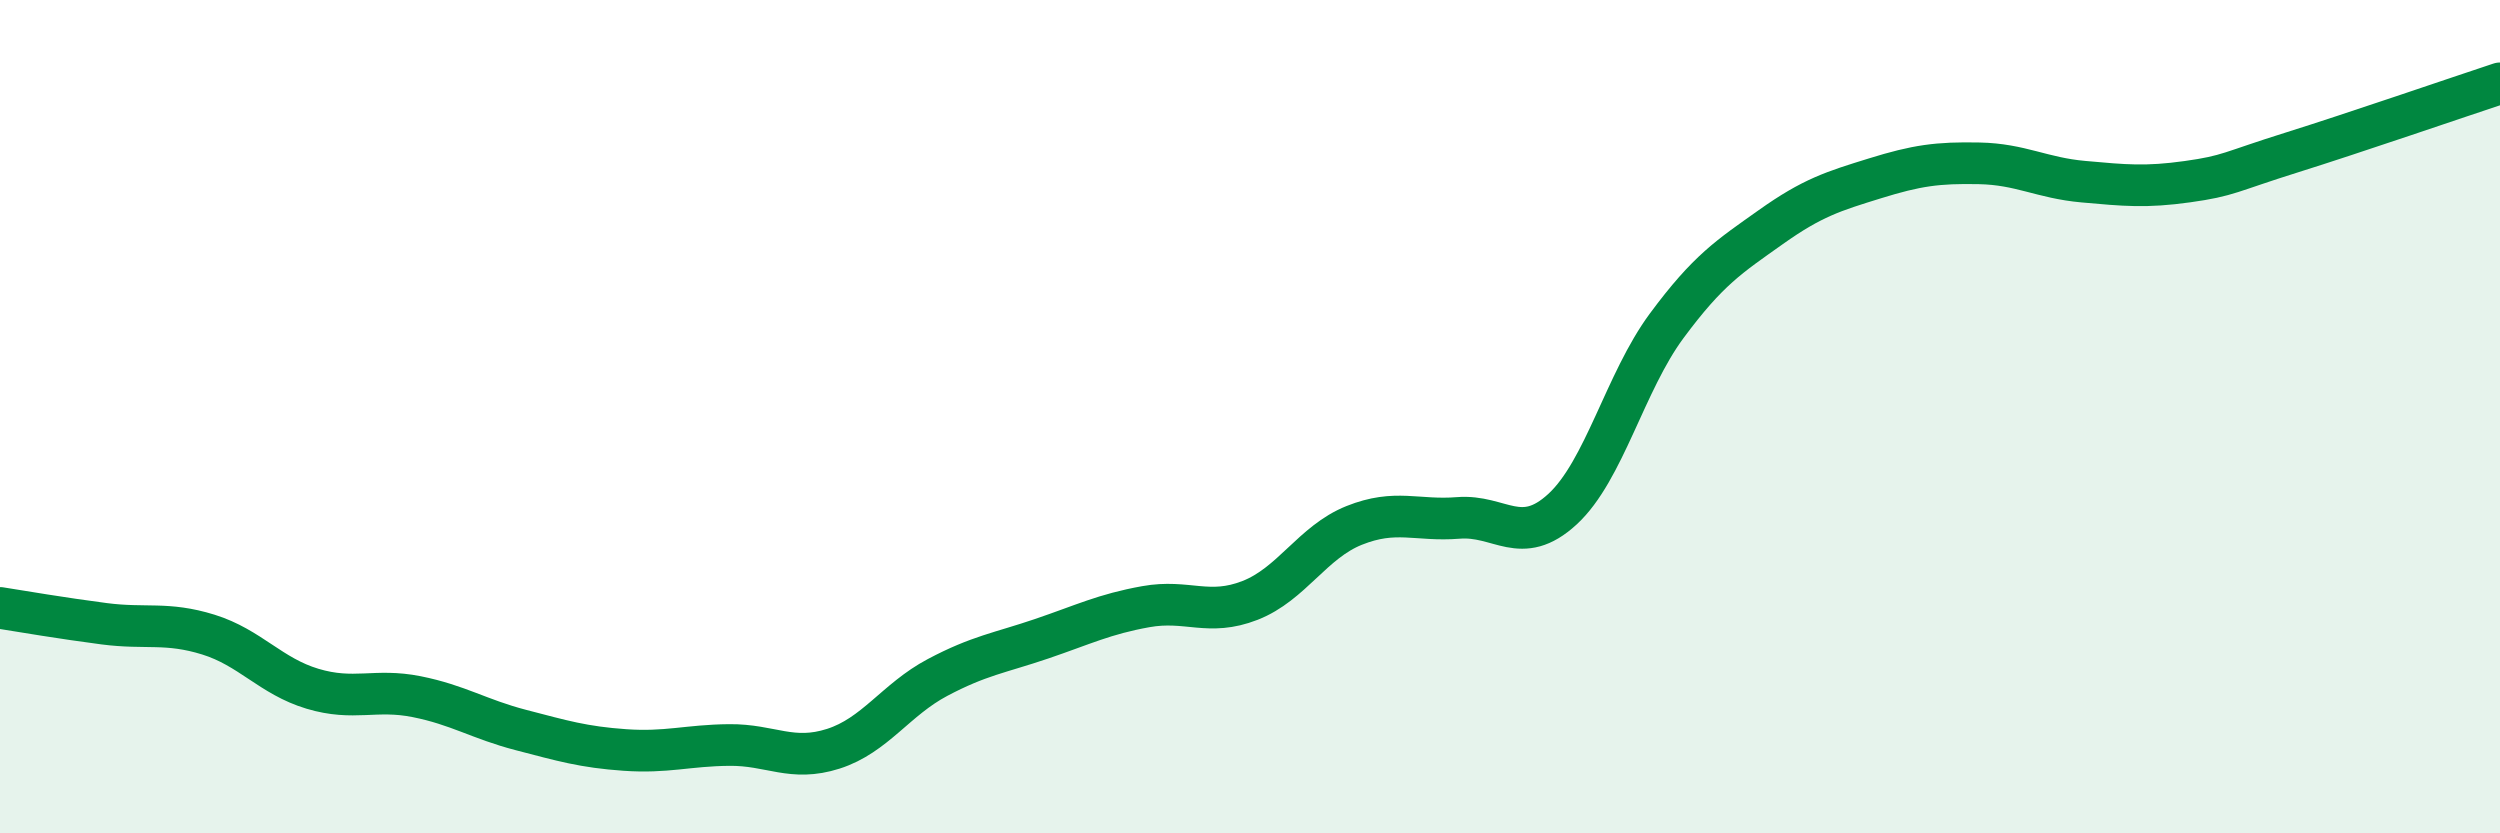
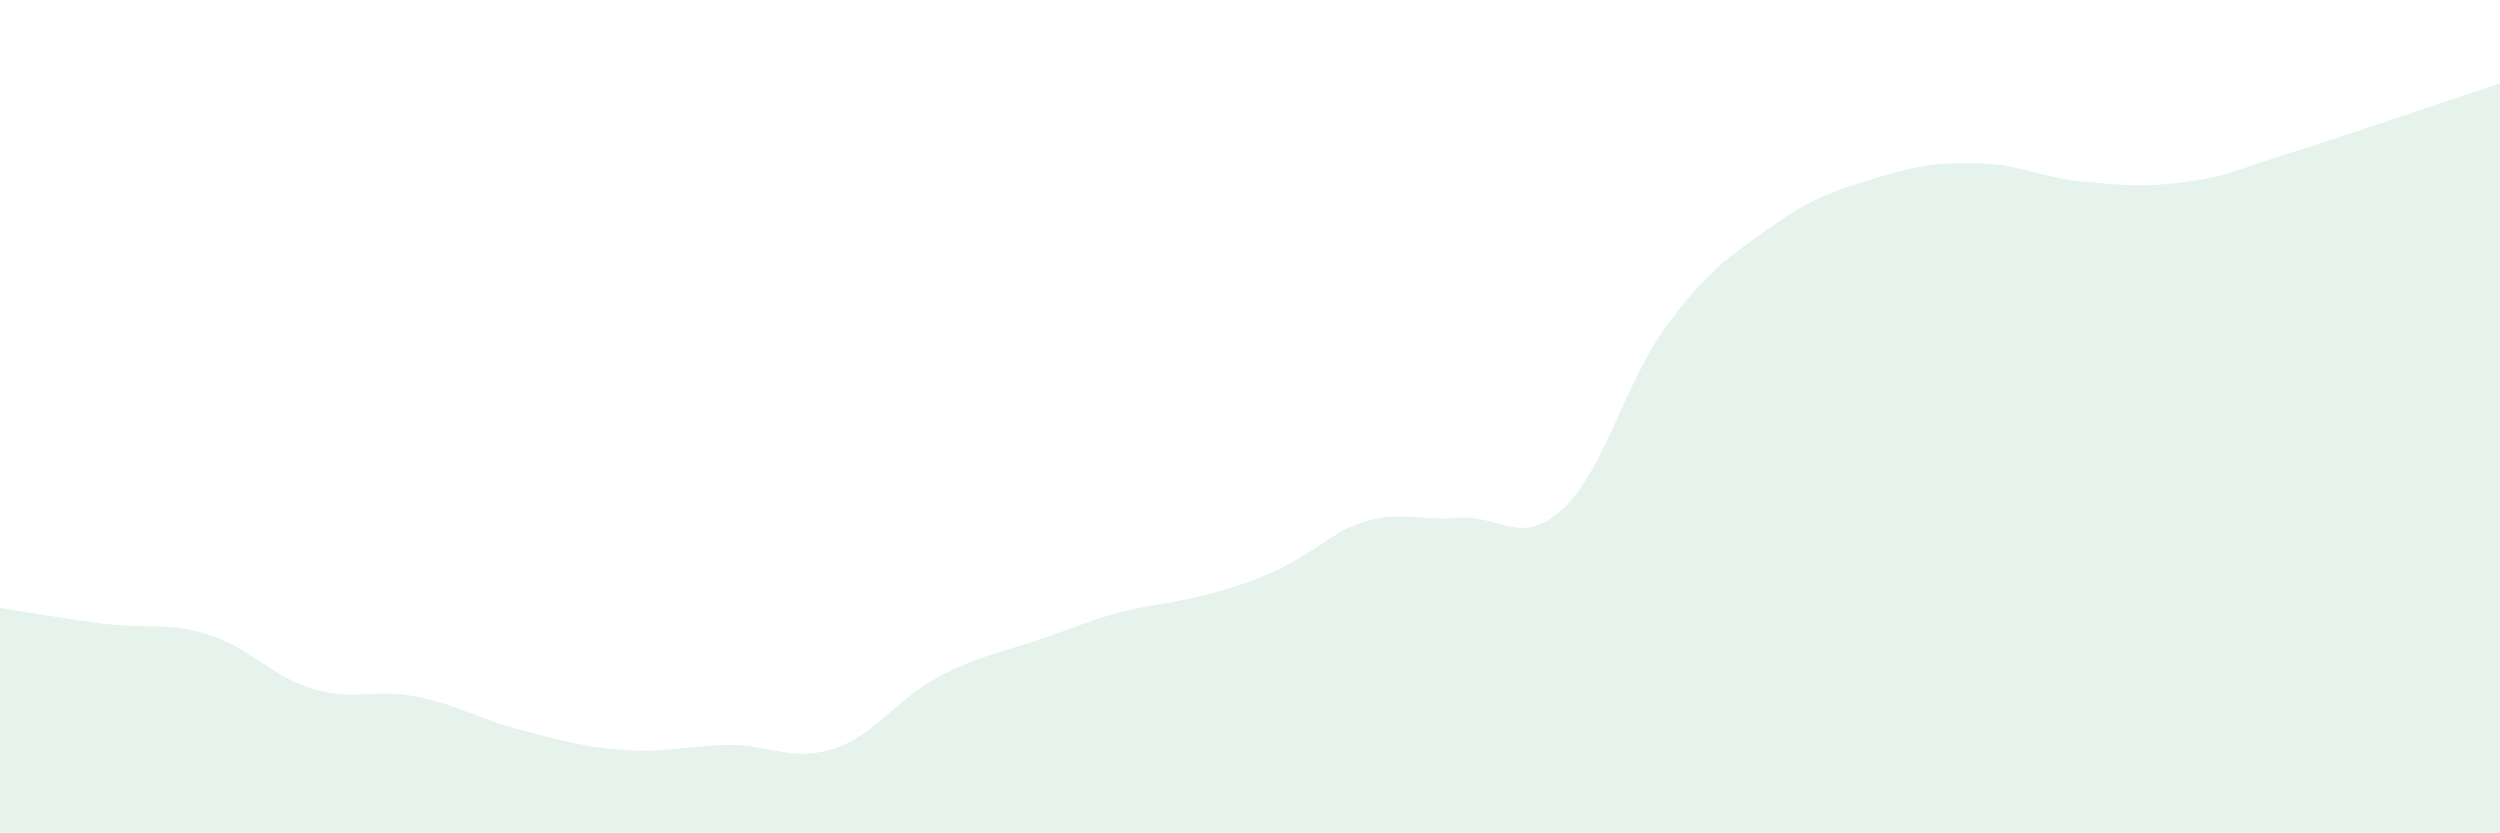
<svg xmlns="http://www.w3.org/2000/svg" width="60" height="20" viewBox="0 0 60 20">
-   <path d="M 0,14.59 C 0.5,14.67 1.5,14.84 2.5,14.97 C 3.5,15.1 4,14.92 5,15.23 C 6,15.54 6.5,16.23 7.5,16.53 C 8.5,16.83 9,16.52 10,16.72 C 11,16.92 11.5,17.26 12.5,17.52 C 13.5,17.78 14,17.93 15,18 C 16,18.07 16.5,17.89 17.5,17.88 C 18.5,17.87 19,18.29 20,17.97 C 21,17.65 21.5,16.79 22.5,16.26 C 23.5,15.73 24,15.67 25,15.33 C 26,14.99 26.5,14.74 27.5,14.56 C 28.5,14.38 29,14.8 30,14.41 C 31,14.02 31.5,13.01 32.5,12.61 C 33.5,12.21 34,12.51 35,12.43 C 36,12.35 36.5,13.14 37.5,12.22 C 38.5,11.3 39,9.17 40,7.82 C 41,6.47 41.5,6.16 42.5,5.45 C 43.5,4.74 44,4.59 45,4.28 C 46,3.97 46.5,3.9 47.5,3.92 C 48.5,3.94 49,4.27 50,4.36 C 51,4.45 51.5,4.5 52.5,4.36 C 53.5,4.22 53.5,4.13 55,3.66 C 56.5,3.19 59,2.33 60,2L60 20L0 20Z" fill="#008740" opacity="0.1" stroke-linecap="round" stroke-linejoin="round" />
-   <path d="M 0,14.59 C 0.5,14.67 1.5,14.84 2.5,14.97 C 3.5,15.1 4,14.92 5,15.23 C 6,15.54 6.5,16.23 7.5,16.53 C 8.5,16.83 9,16.52 10,16.72 C 11,16.92 11.5,17.26 12.5,17.52 C 13.5,17.78 14,17.93 15,18 C 16,18.07 16.5,17.89 17.5,17.88 C 18.5,17.87 19,18.29 20,17.97 C 21,17.65 21.5,16.79 22.5,16.26 C 23.5,15.73 24,15.67 25,15.33 C 26,14.99 26.5,14.74 27.5,14.56 C 28.5,14.38 29,14.8 30,14.41 C 31,14.02 31.5,13.01 32.5,12.61 C 33.5,12.21 34,12.51 35,12.43 C 36,12.35 36.5,13.14 37.5,12.22 C 38.5,11.3 39,9.17 40,7.82 C 41,6.47 41.5,6.16 42.5,5.45 C 43.5,4.74 44,4.59 45,4.28 C 46,3.97 46.5,3.9 47.5,3.92 C 48.5,3.94 49,4.27 50,4.36 C 51,4.45 51.5,4.5 52.5,4.36 C 53.5,4.22 53.5,4.13 55,3.66 C 56.5,3.19 59,2.33 60,2" stroke="#008740" stroke-width="1" fill="none" stroke-linecap="round" stroke-linejoin="round" />
+   <path d="M 0,14.59 C 0.5,14.67 1.5,14.84 2.5,14.97 C 3.5,15.1 4,14.92 5,15.23 C 6,15.54 6.5,16.23 7.5,16.53 C 8.5,16.83 9,16.52 10,16.72 C 11,16.92 11.5,17.26 12.5,17.52 C 13.5,17.78 14,17.93 15,18 C 16,18.07 16.5,17.89 17.5,17.88 C 18.5,17.87 19,18.29 20,17.97 C 21,17.65 21.5,16.79 22.5,16.26 C 23.5,15.73 24,15.67 25,15.33 C 26,14.99 26.5,14.74 27.5,14.56 C 31,14.02 31.5,13.01 32.5,12.61 C 33.5,12.21 34,12.51 35,12.43 C 36,12.35 36.5,13.14 37.5,12.22 C 38.5,11.3 39,9.17 40,7.82 C 41,6.47 41.5,6.16 42.5,5.45 C 43.5,4.74 44,4.59 45,4.28 C 46,3.97 46.5,3.9 47.5,3.92 C 48.5,3.94 49,4.27 50,4.36 C 51,4.45 51.5,4.5 52.5,4.36 C 53.5,4.22 53.5,4.13 55,3.66 C 56.5,3.19 59,2.33 60,2L60 20L0 20Z" fill="#008740" opacity="0.1" stroke-linecap="round" stroke-linejoin="round" />
</svg>